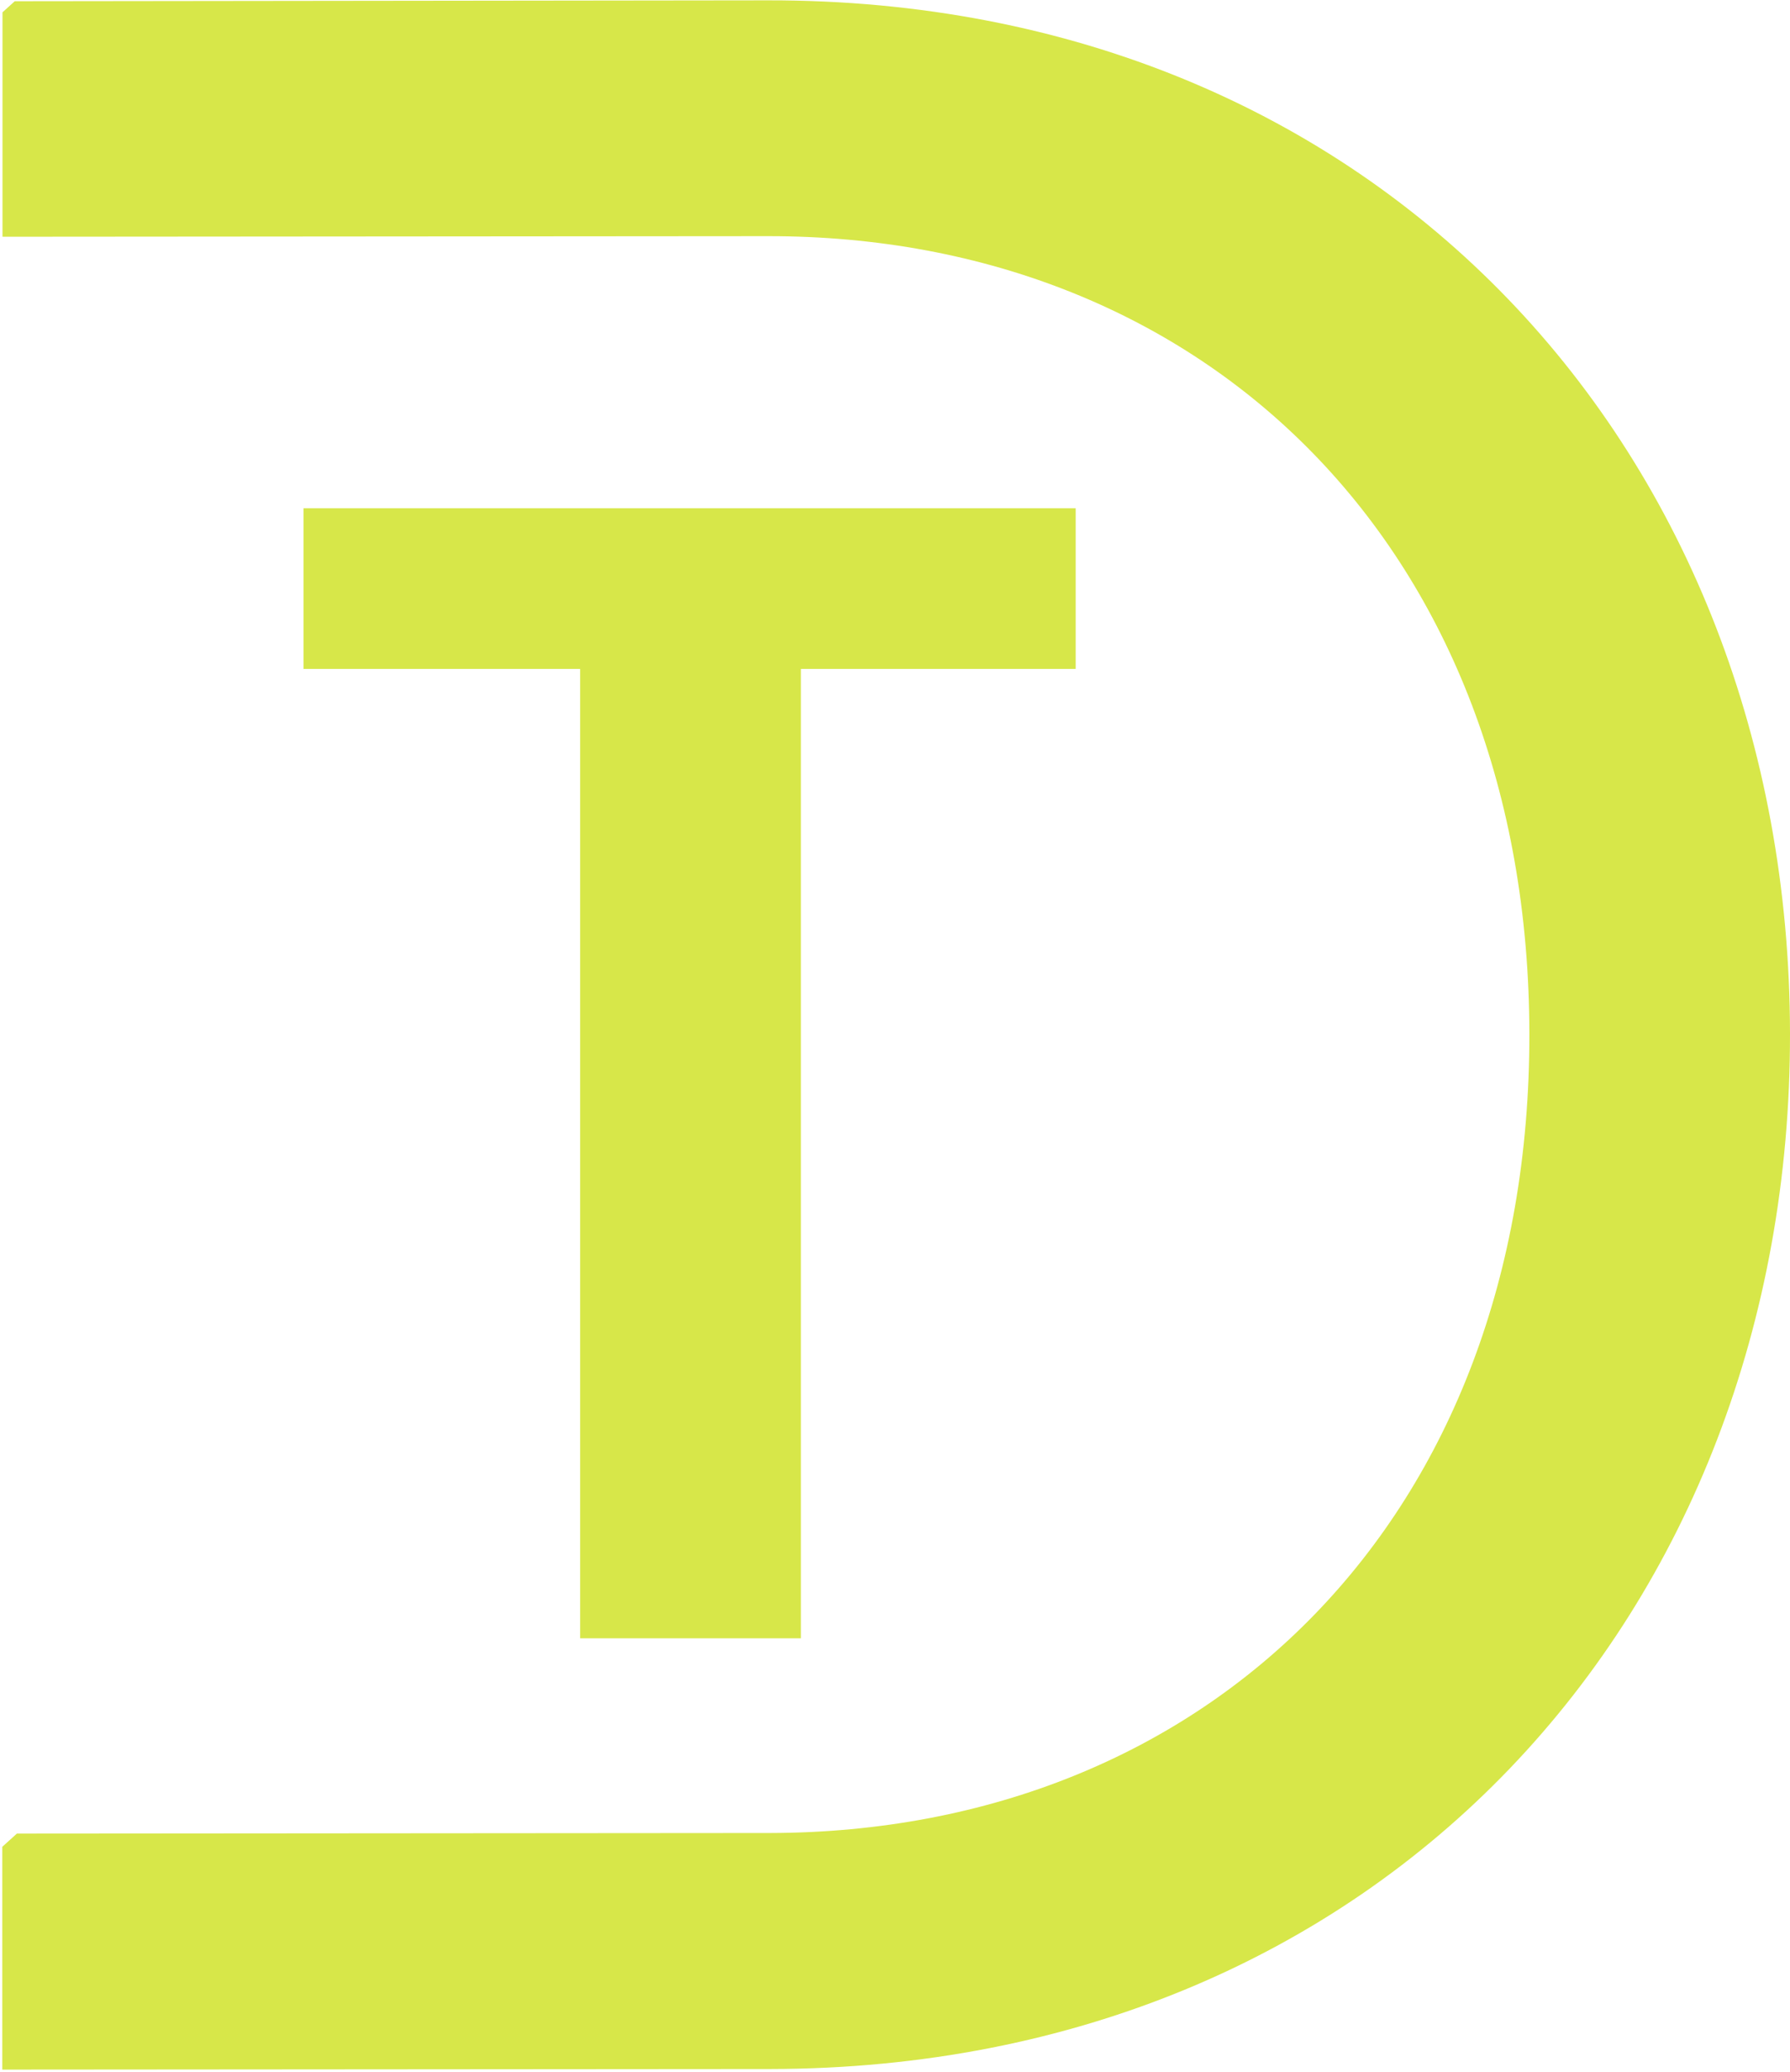
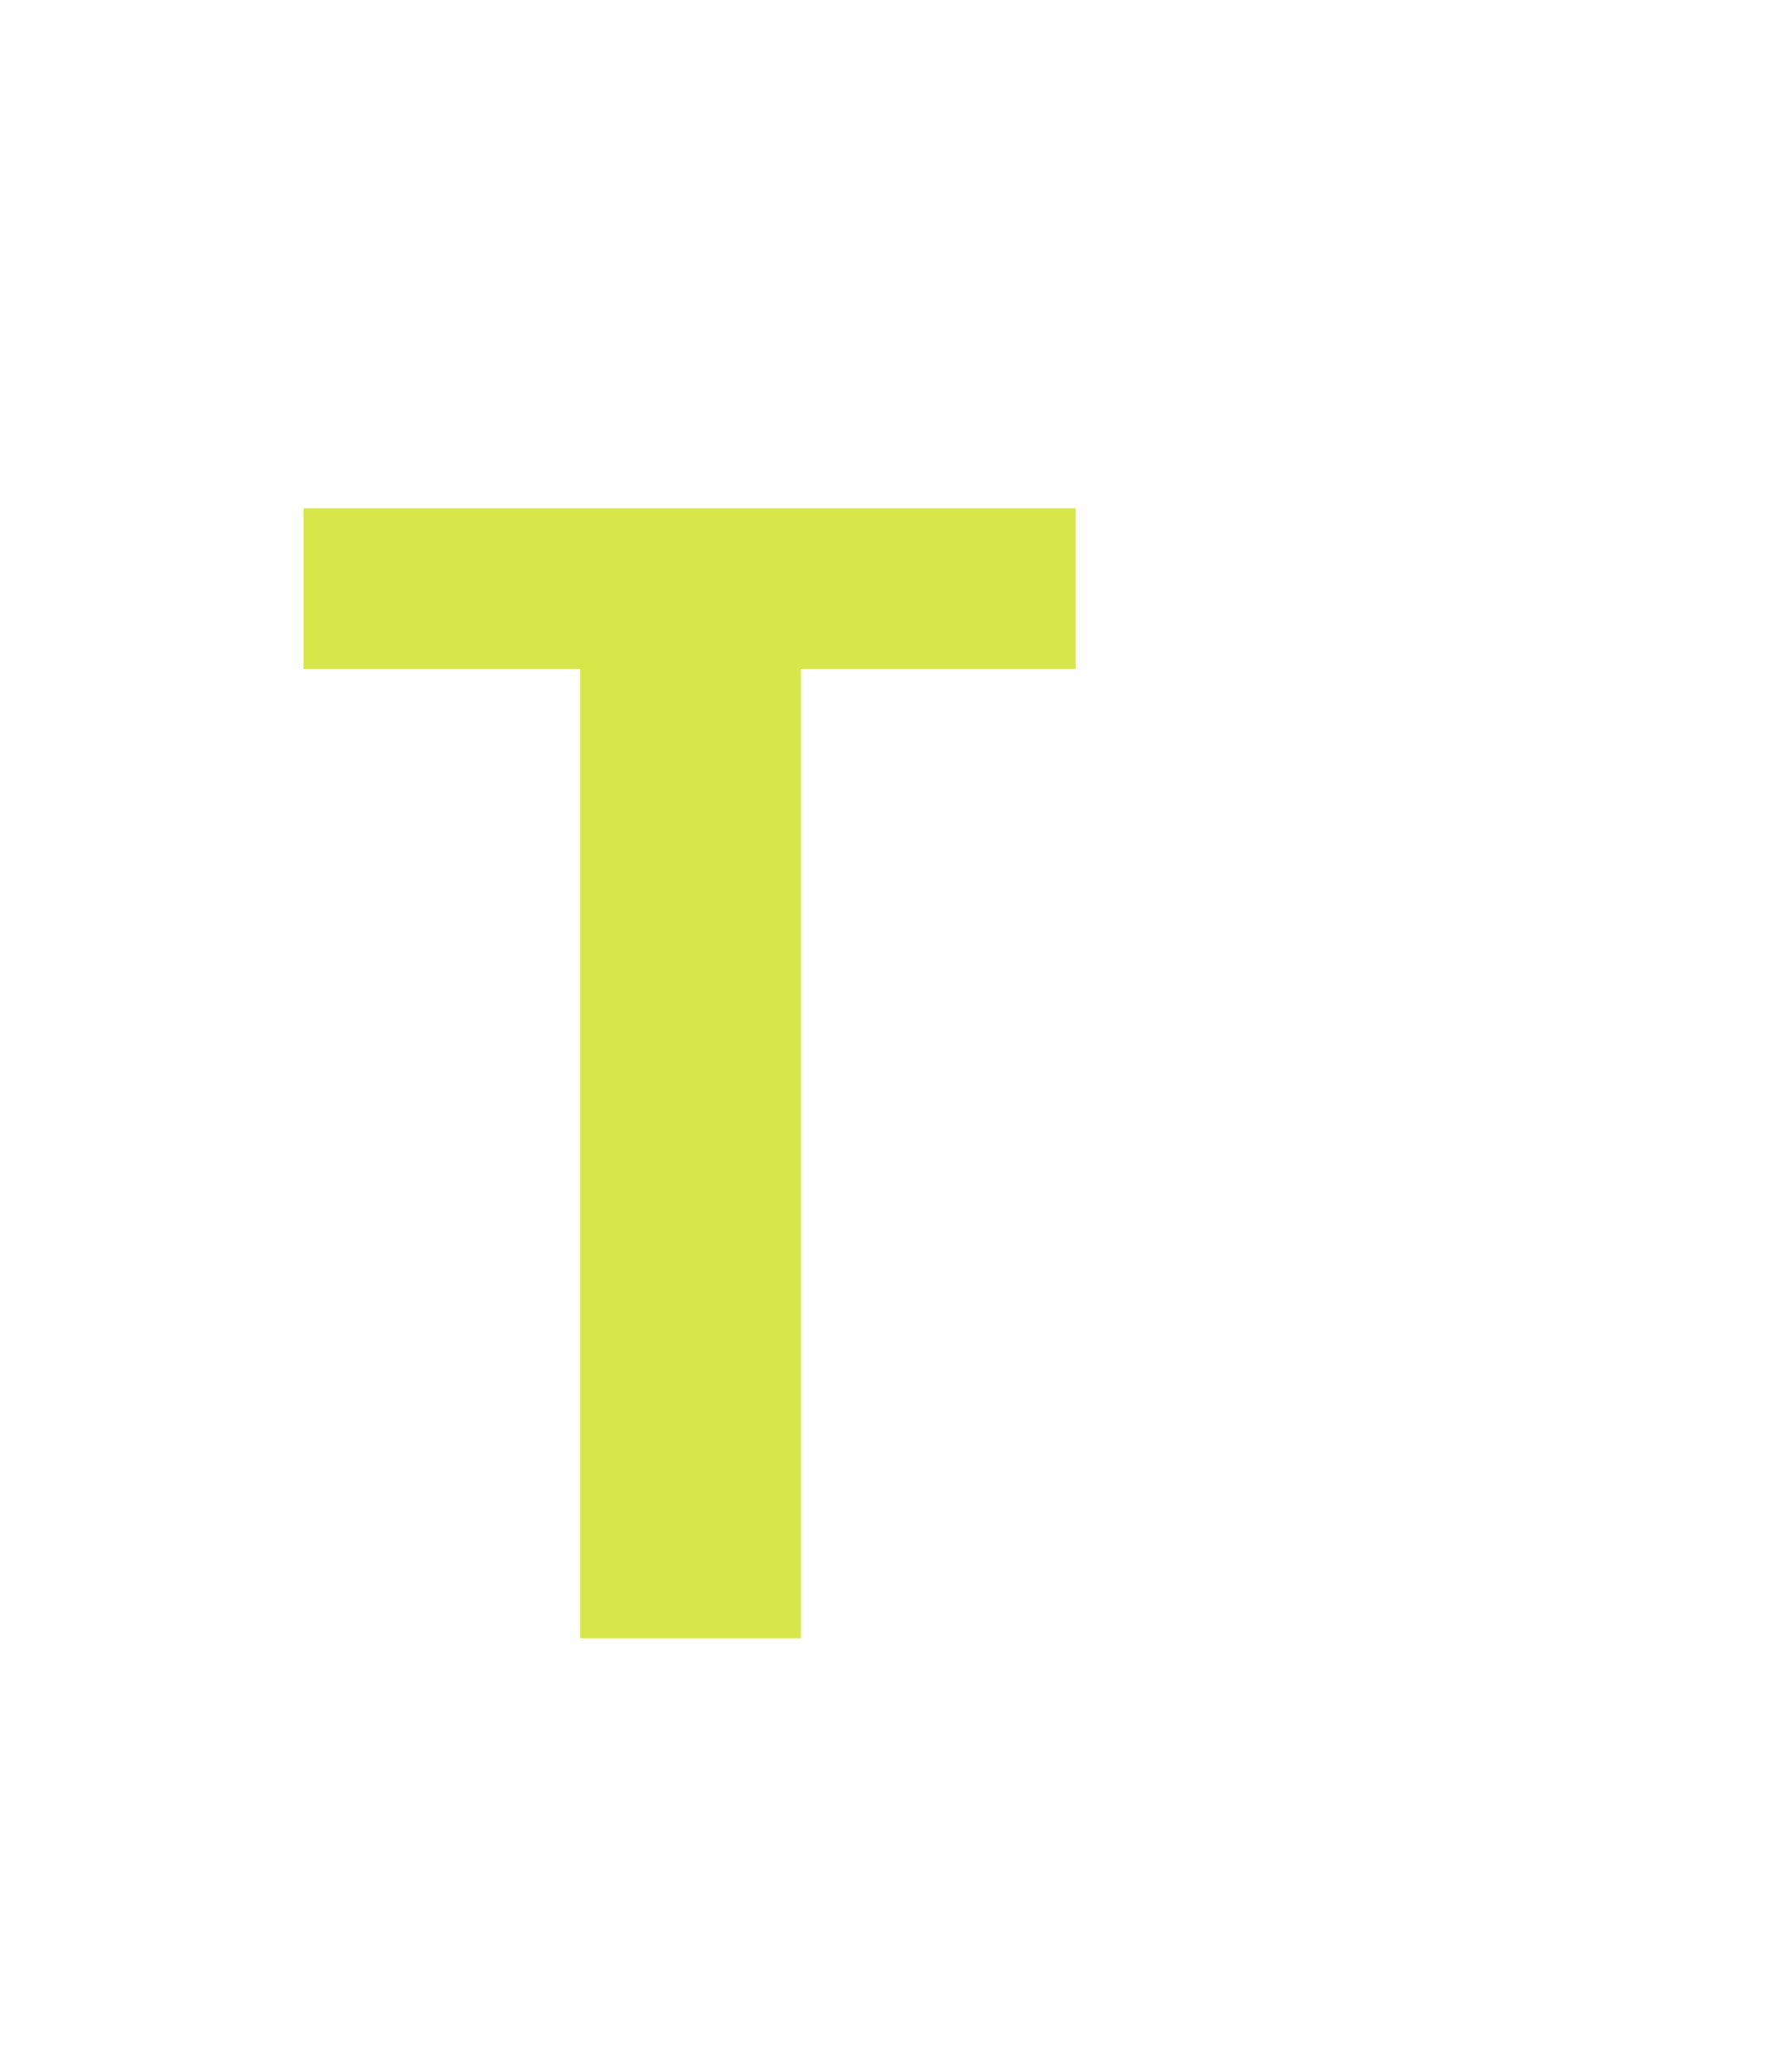
<svg xmlns="http://www.w3.org/2000/svg" width="267" height="309" viewBox="0 0 267 309" fill="none">
-   <path d="M114.501 0.051L2.199 0.185L0.371 1.837V35.302H1.849L114.512 35.216C180.048 35.139 228.023 82 228.123 154.136C228.223 226.272 180.377 273.21 114.841 273.335L2.518 273.421L0.341 275.39V308.616L114.891 308.529C206.188 308.414 267.12 240.551 267 154.088C266.88 67.625 205.808 -0.103 114.501 0.051Z" fill="#D7E749" />
  <path d="M160.451 75.788V99.747H119.459V244.302H86.534V99.747H45.278V75.788H160.451Z" fill="#D7E749" />
</svg>